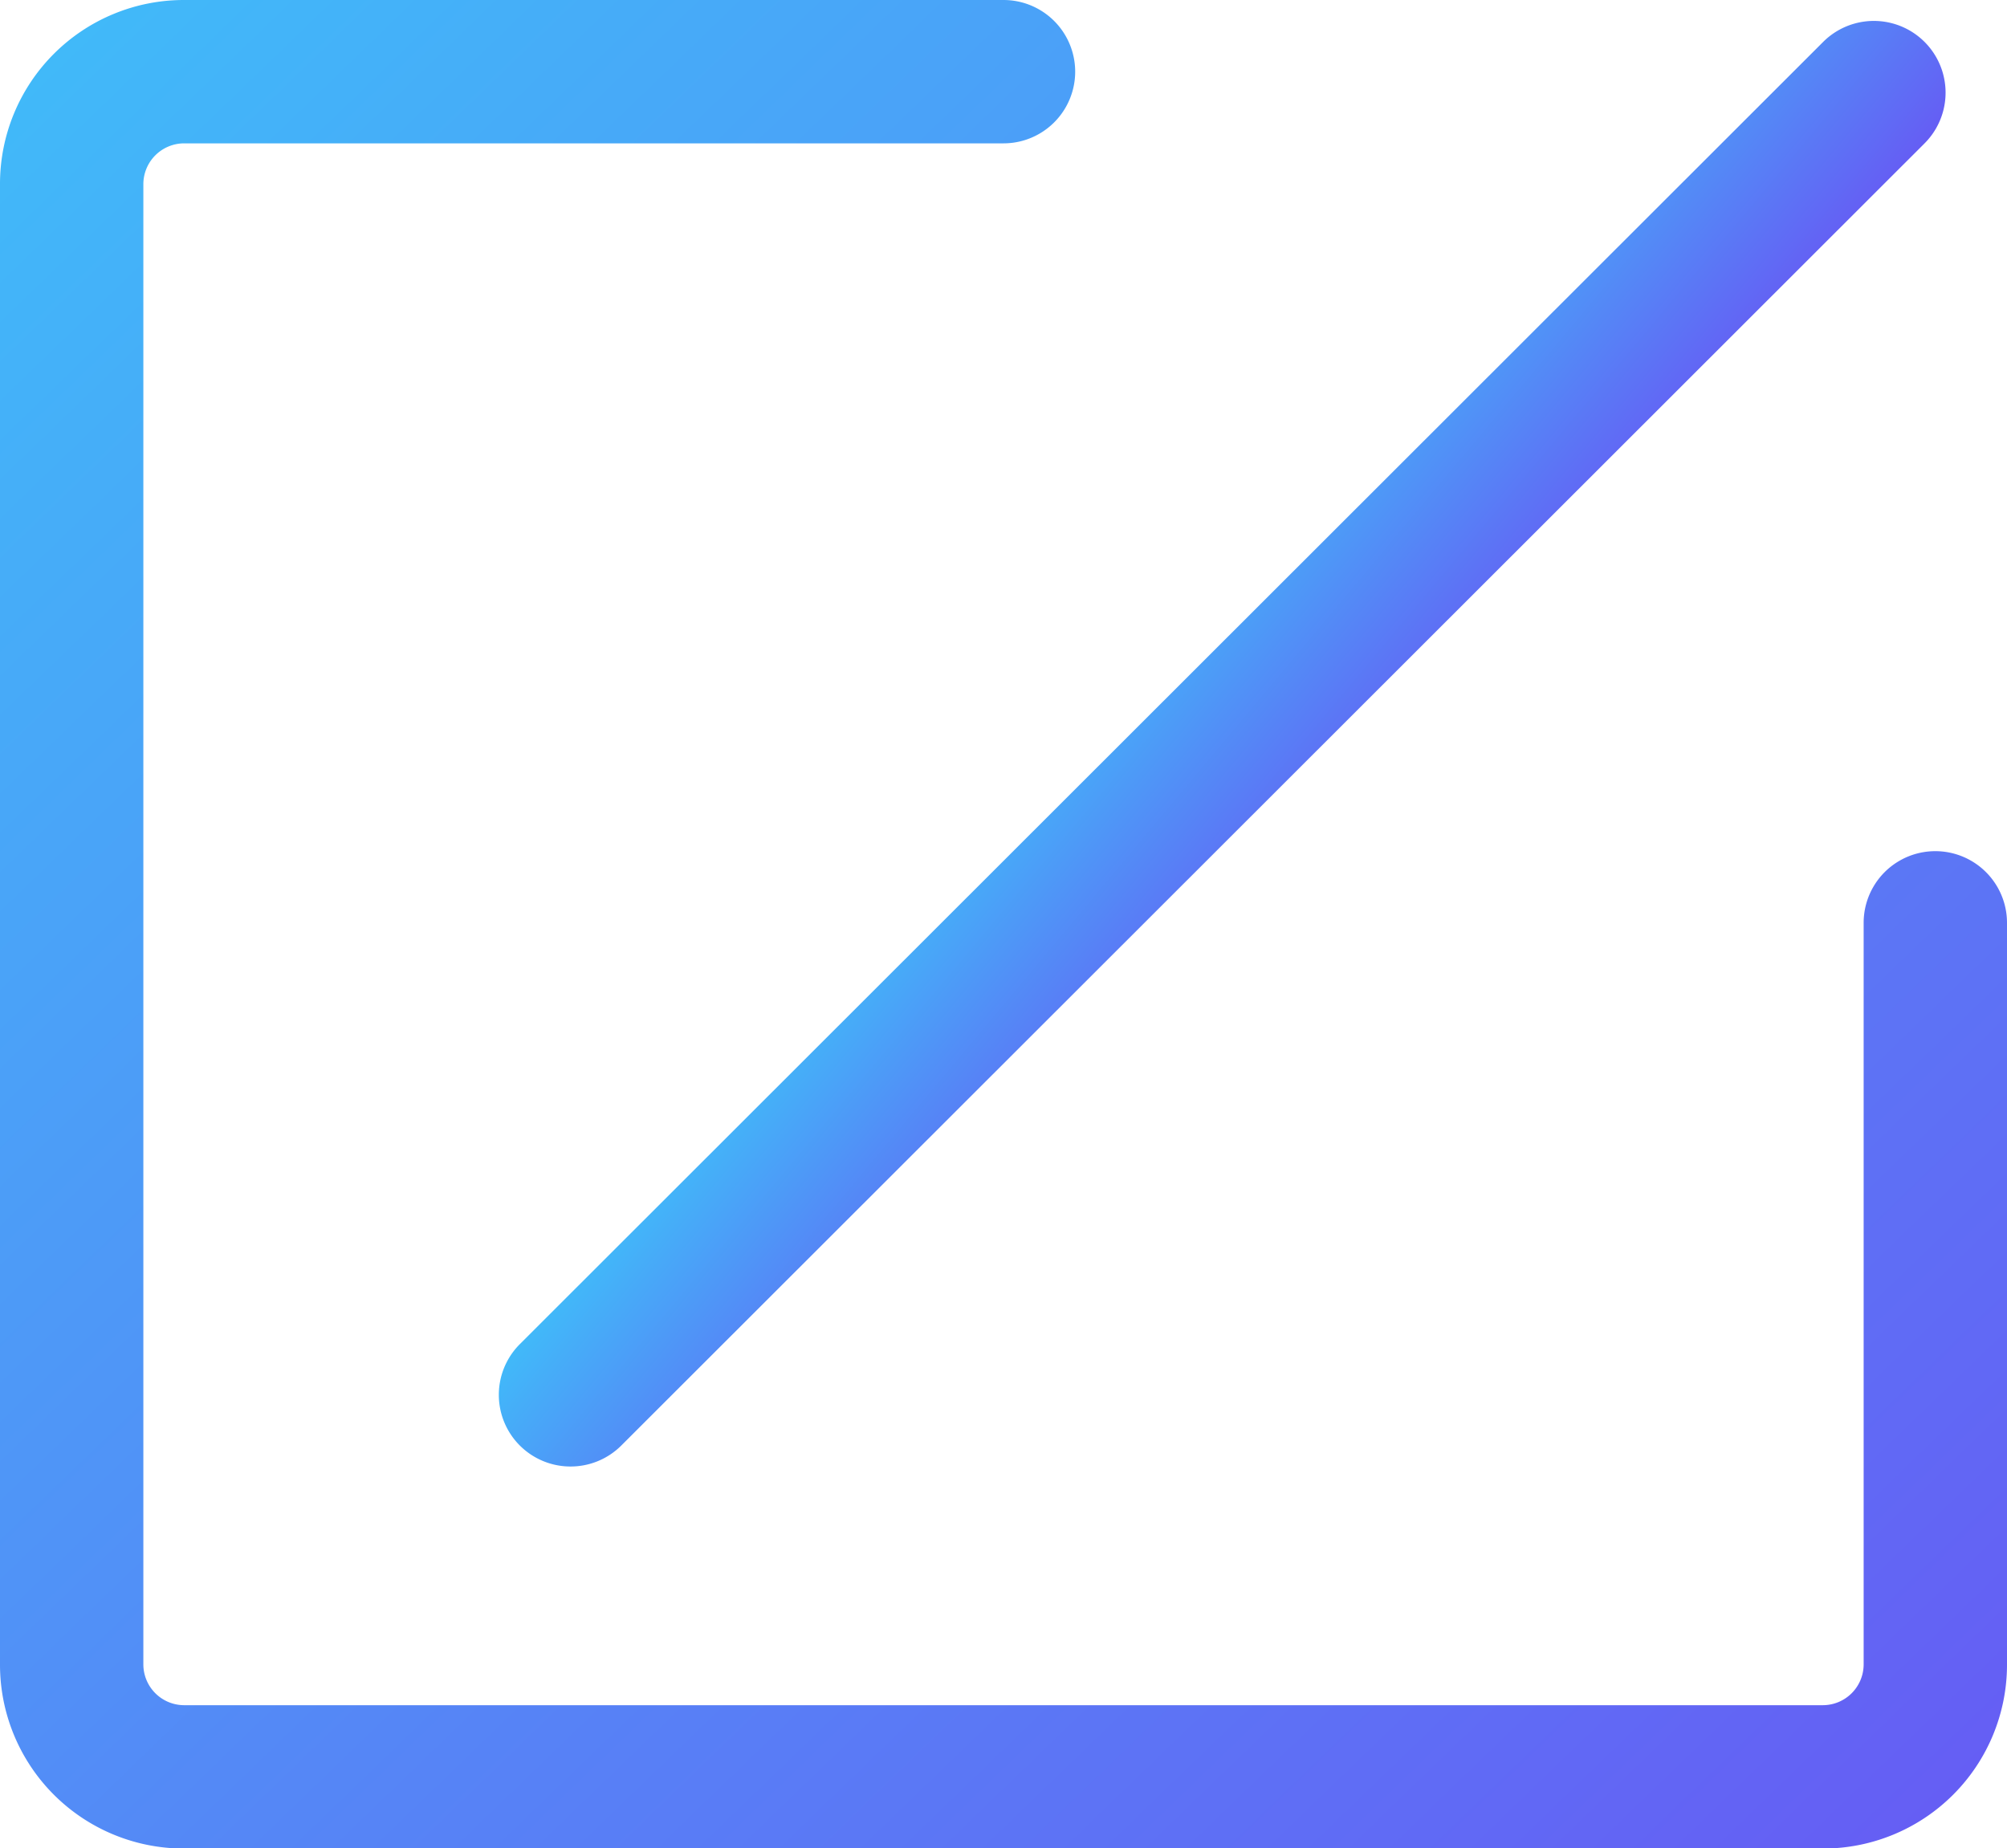
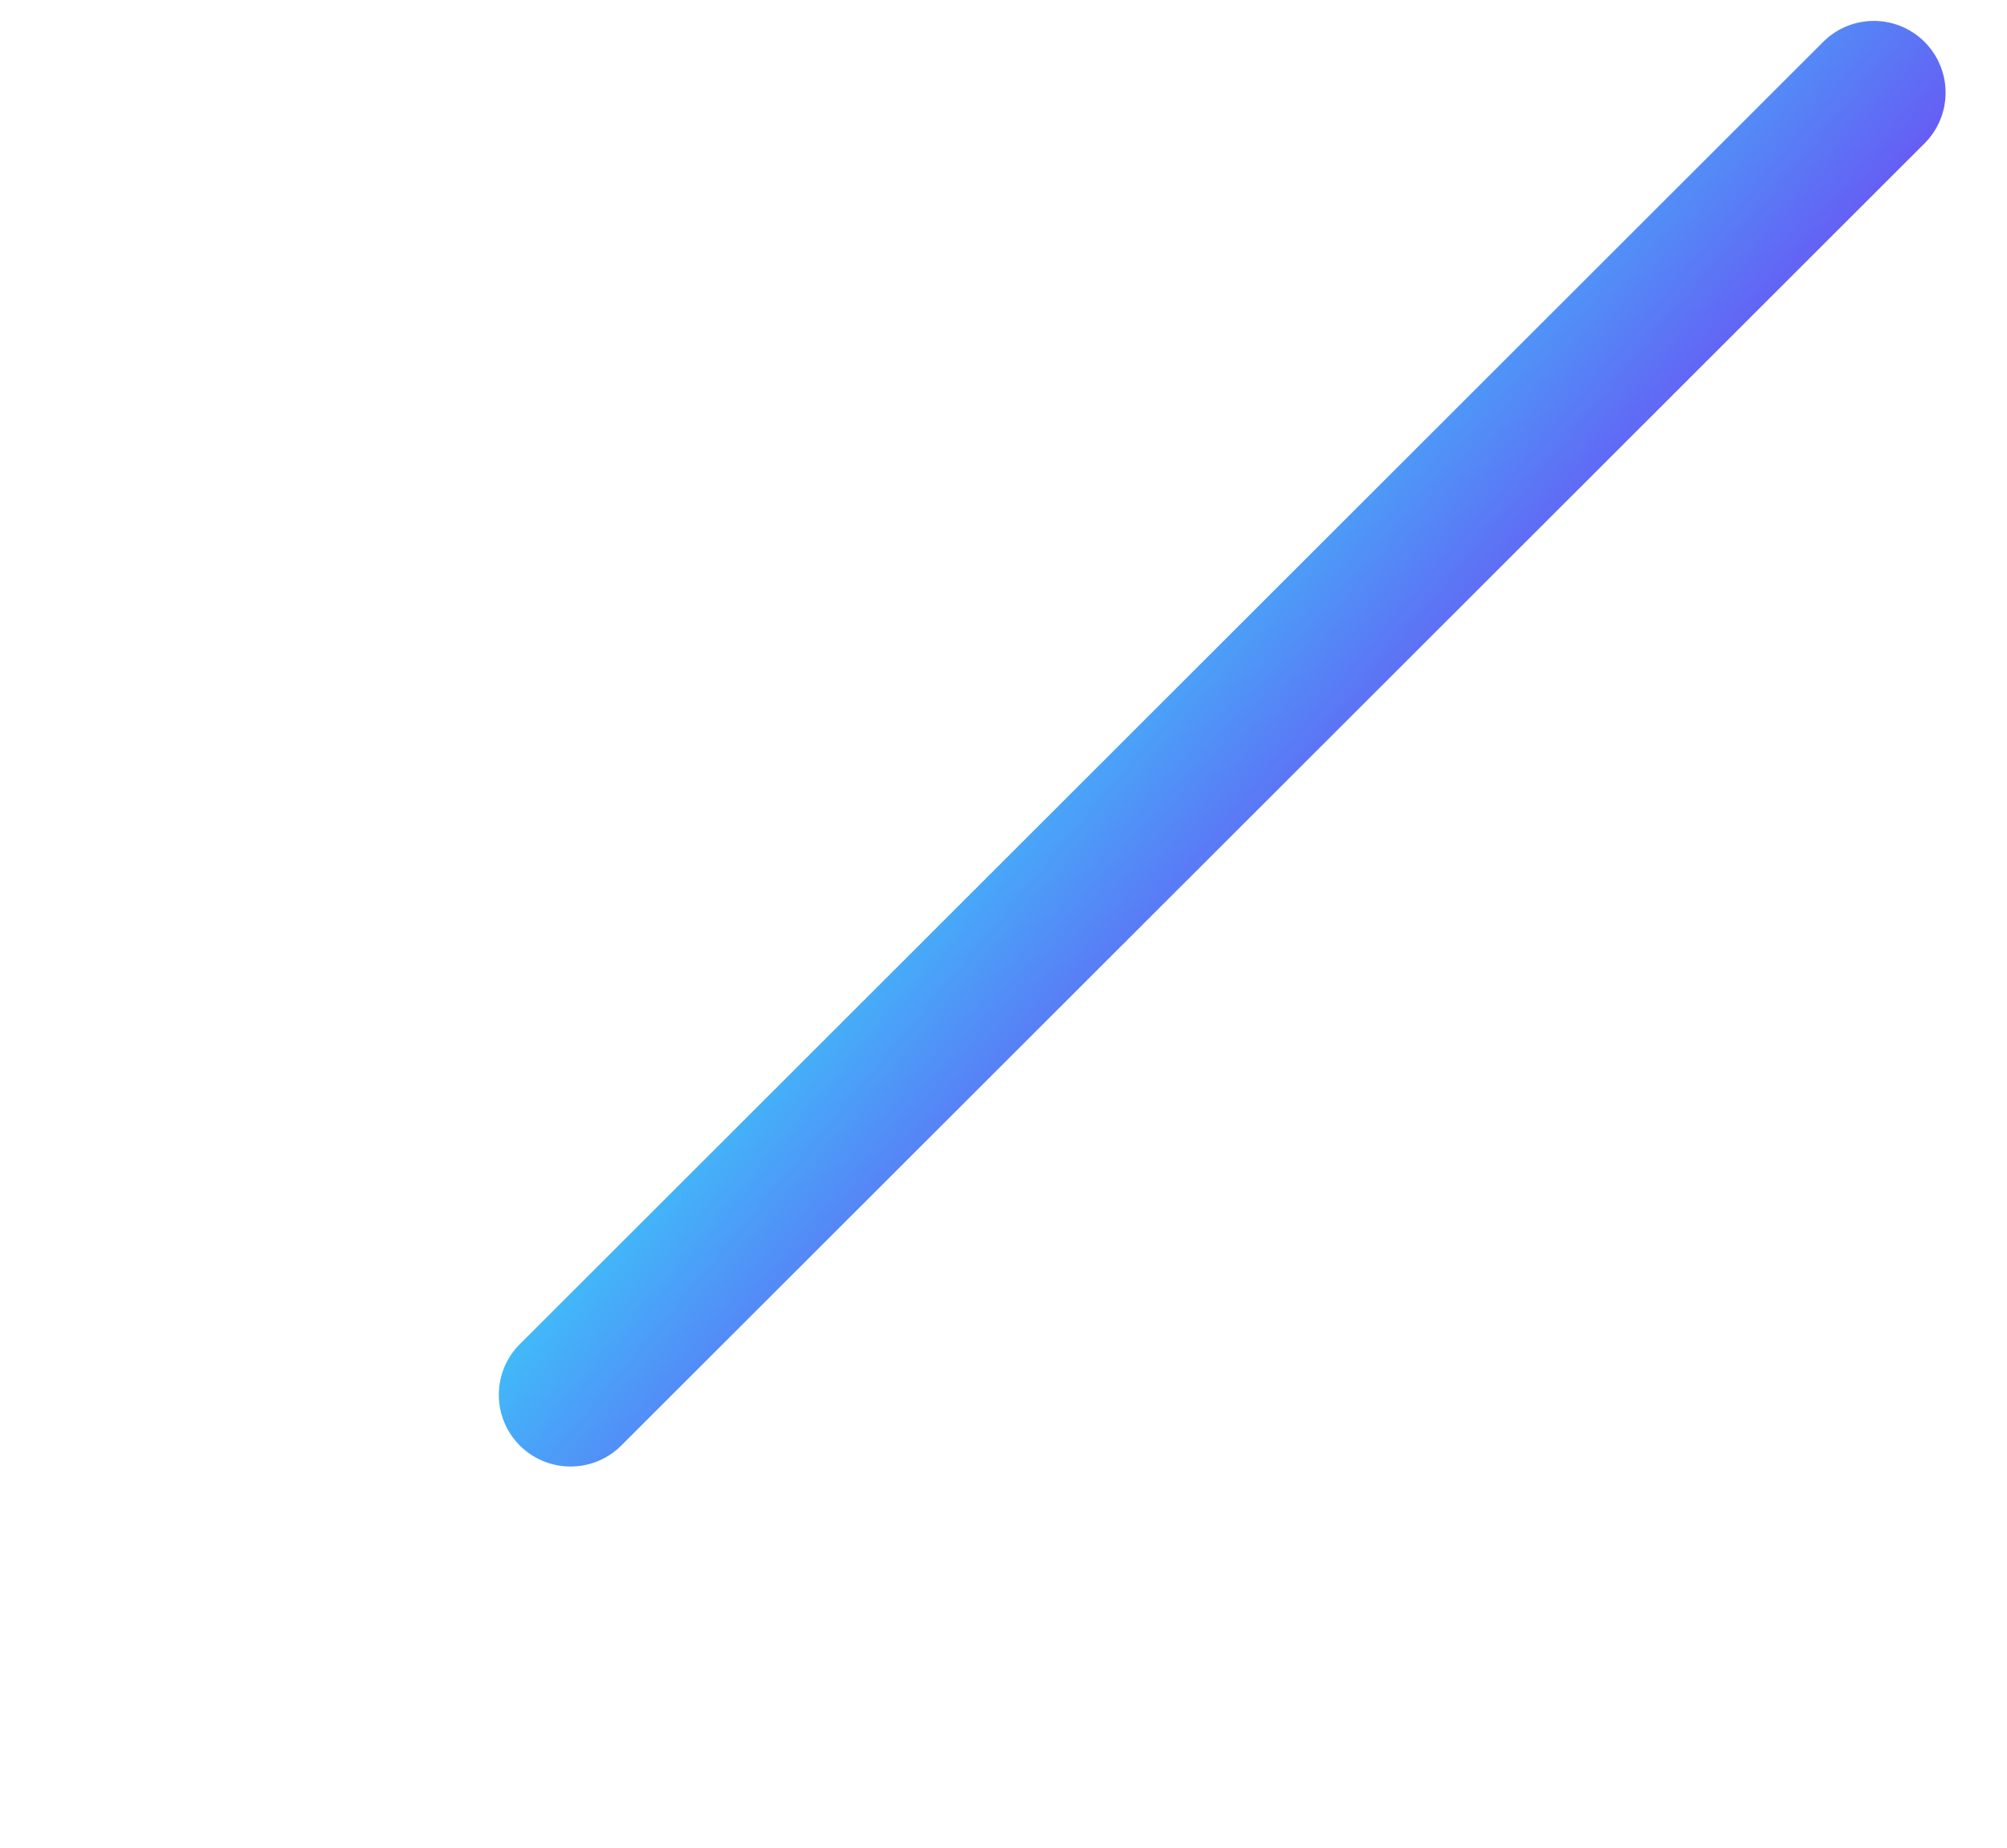
<svg xmlns="http://www.w3.org/2000/svg" xmlns:xlink="http://www.w3.org/1999/xlink" id="f906a724-3fb3-41b7-a9aa-9f74b7512154" data-name="图层 1" viewBox="0 0 56 51.57">
  <defs>
    <style>.ae26d15e-0d4a-4035-b95a-3c23fd9c37c4{fill:url(#a4460f59-cd3c-4376-8af2-f461c460d9f3);}.e28b369a-f159-478d-aa5d-390344630107{fill:url(#f51f6896-3017-4411-a1a3-28f4167049dc);}</style>
    <linearGradient id="a4460f59-cd3c-4376-8af2-f461c460d9f3" x1="-1.39" y1="49.48" x2="48.46" y2="-2.12" gradientTransform="matrix(1, 0, 0, -1, 0, 58)" gradientUnits="userSpaceOnUse">
      <stop offset="0" stop-color="#41b9f9" />
      <stop offset="1" stop-color="#655ef4" />
    </linearGradient>
    <linearGradient id="f51f6896-3017-4411-a1a3-28f4167049dc" x1="31.84" y1="36.73" x2="38.36" y2="31.27" xlink:href="#a4460f59-cd3c-4376-8af2-f461c460d9f3" />
  </defs>
  <title>1-编辑</title>
-   <path class="ae26d15e-0d4a-4035-b95a-3c23fd9c37c4" d="M51.87,54.83H6.13A5.13,5.13,0,0,1,1,49.7V8.38A5.13,5.13,0,0,1,6.13,3.25H29a2,2,0,0,1,0,4H6.13A1.14,1.14,0,0,0,5,8.38V49.7a1.14,1.14,0,0,0,1.13,1.13H51.87A1.14,1.14,0,0,0,53,49.7V29a2,2,0,0,1,4,0V49.7A5.13,5.13,0,0,1,51.87,54.83Z" transform="translate(-1 -3.25)" />
  <path class="e28b369a-f159-478d-aa5d-390344630107" d="M16.92,44.17a2,2,0,0,1-1.42-3.41L51.87,4.42A2,2,0,0,1,54.7,7.25L18.33,43.59A2,2,0,0,1,16.92,44.17Z" transform="translate(-1 -3.25)" />
</svg>